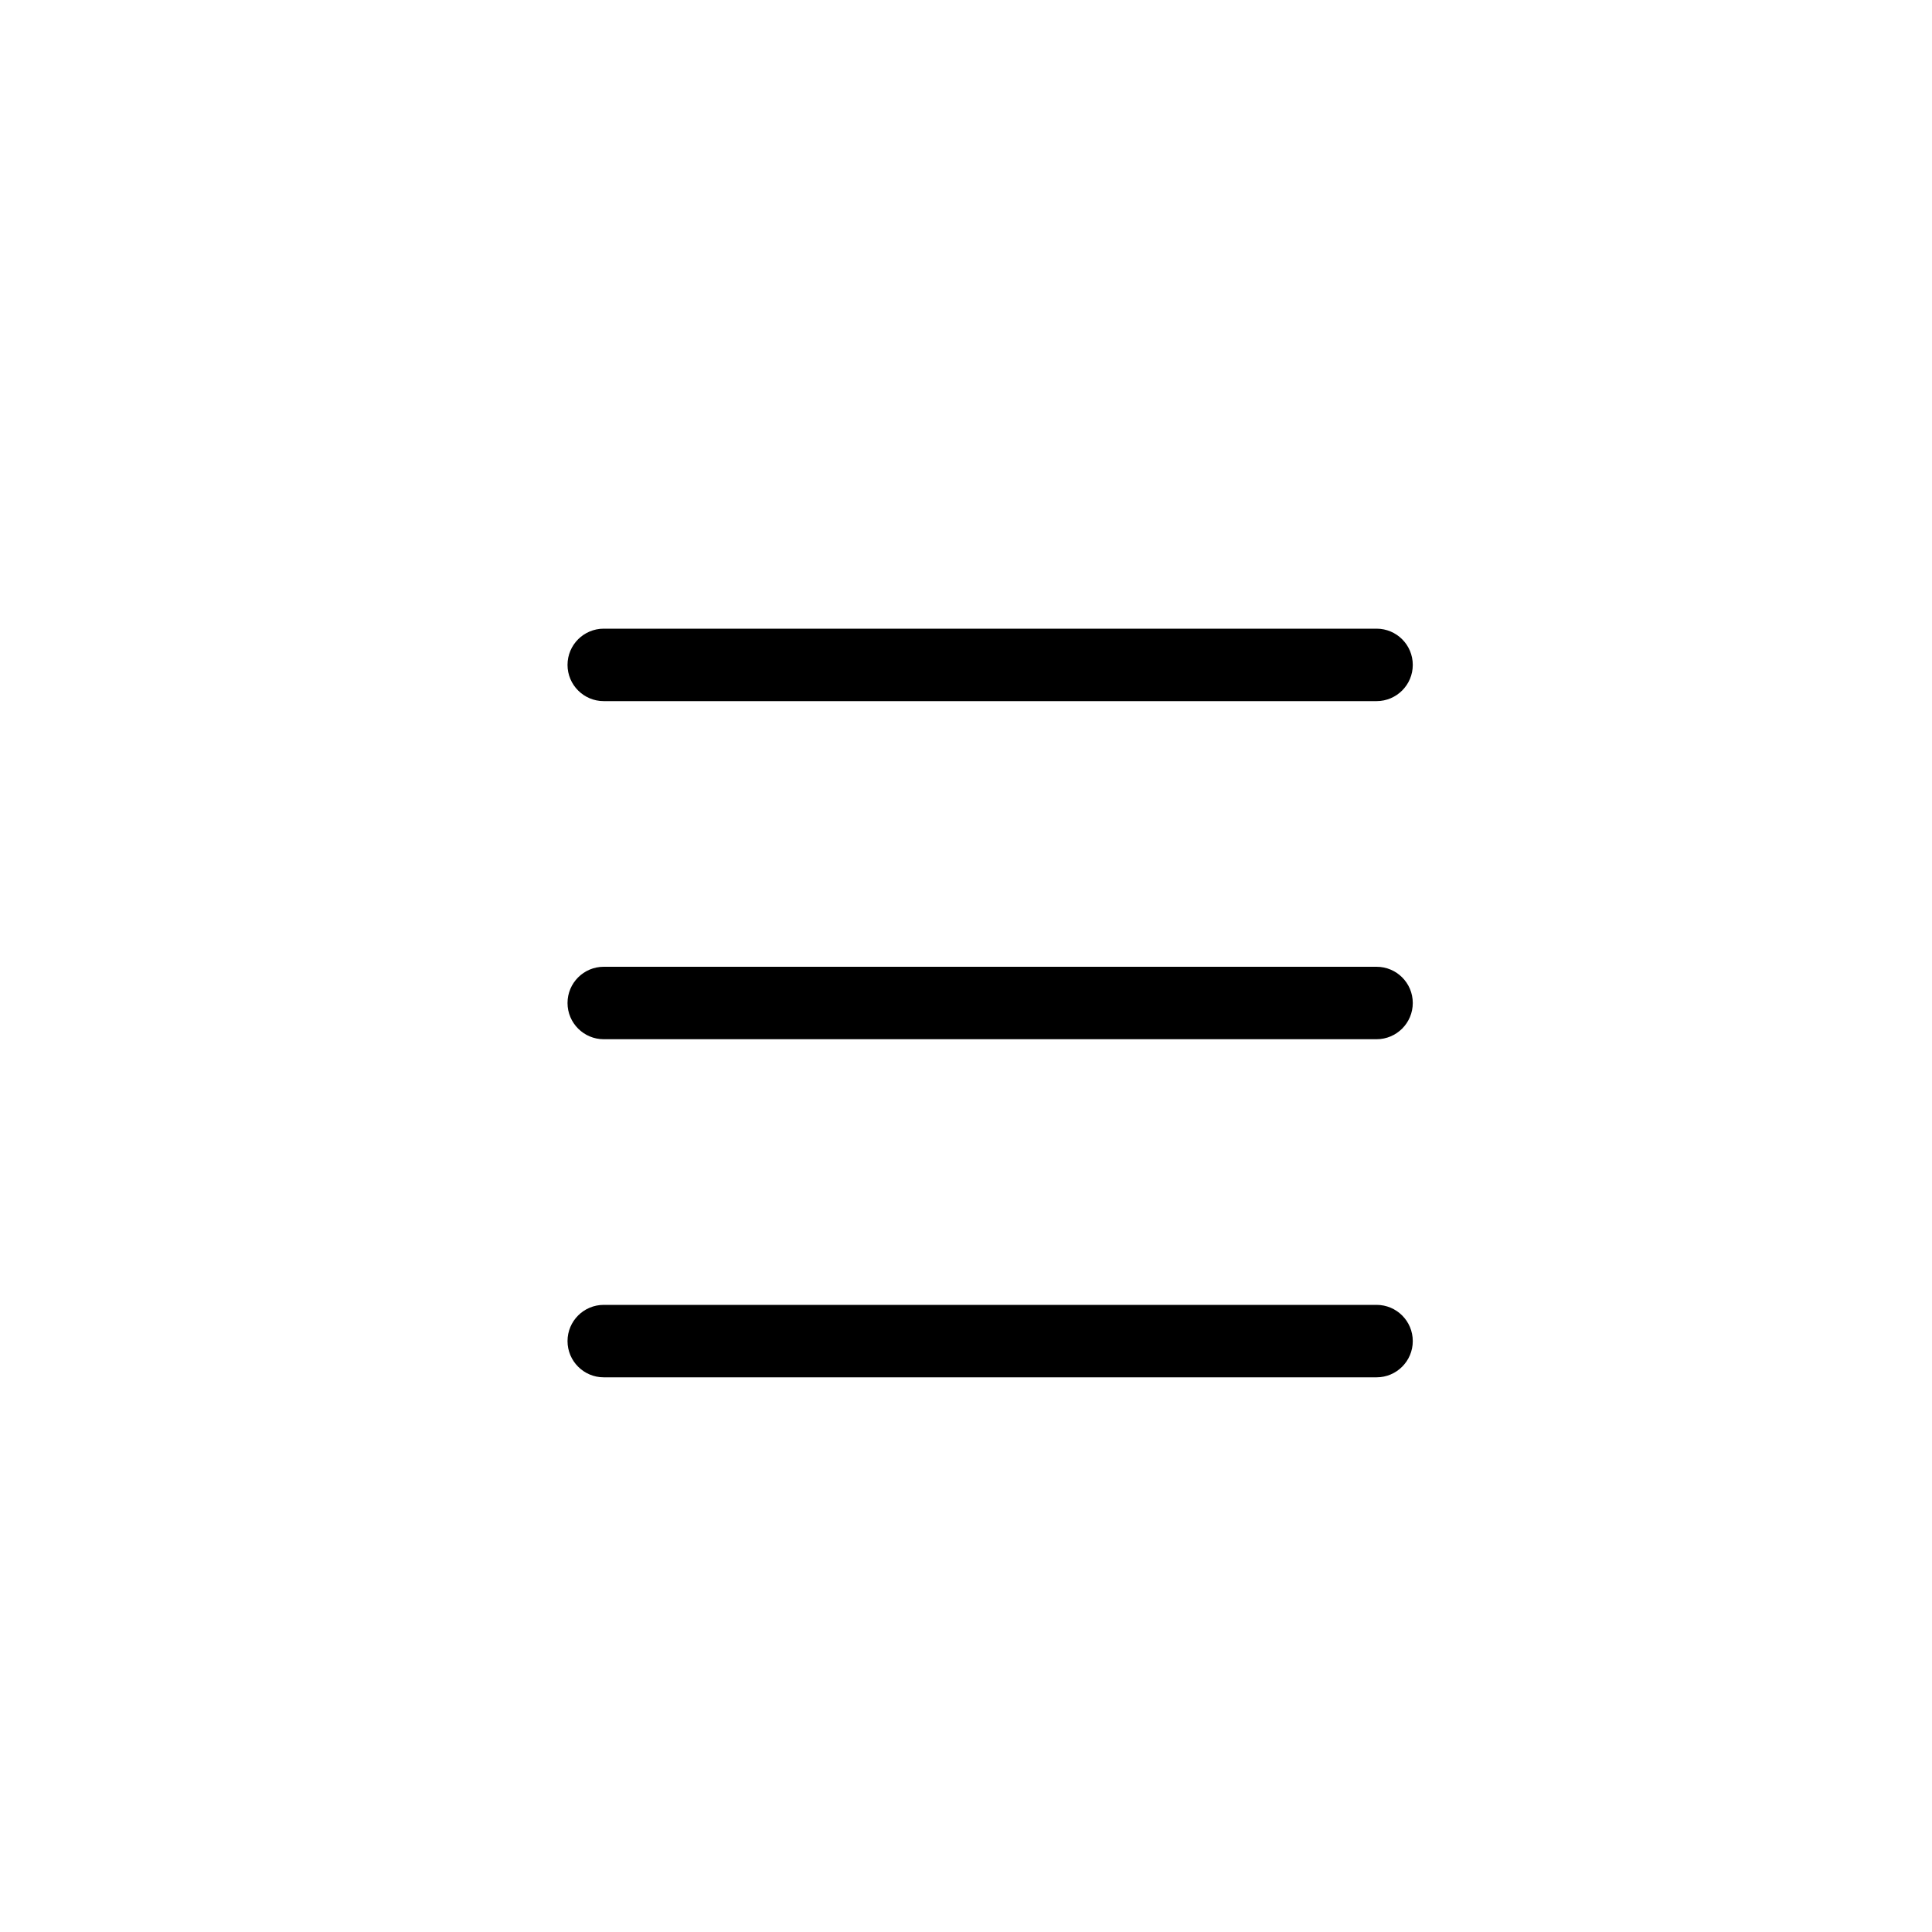
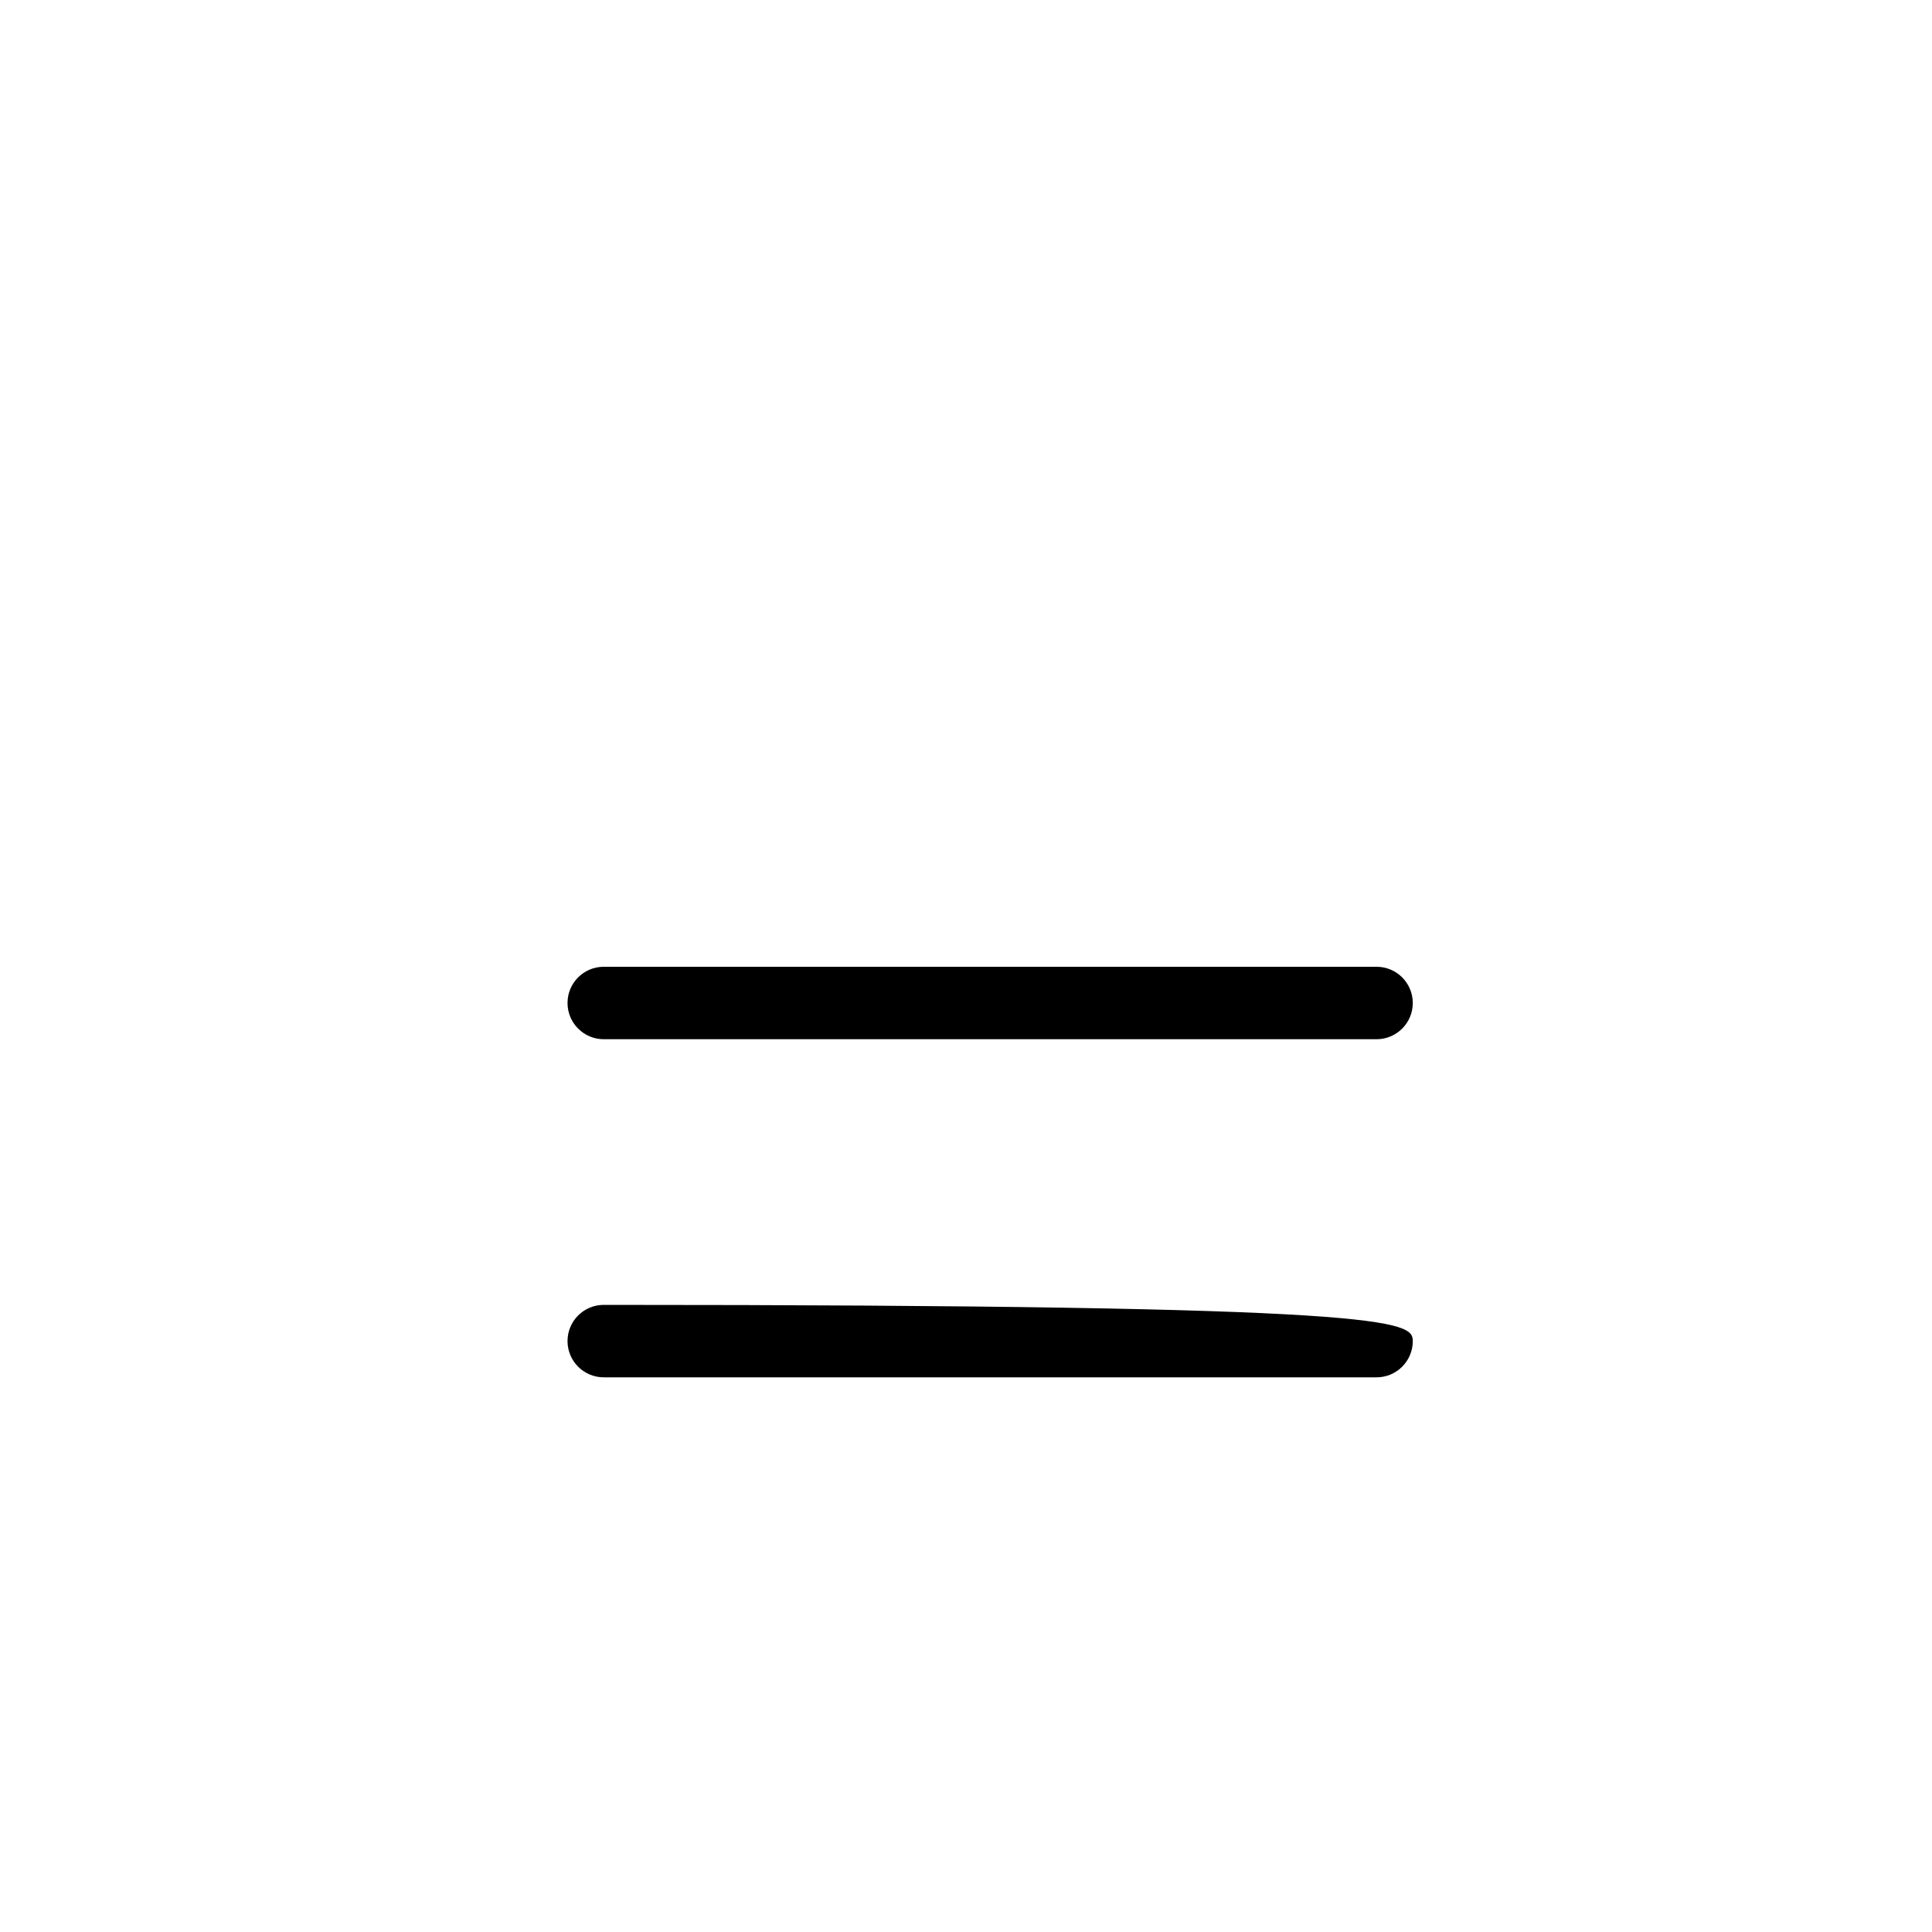
<svg xmlns="http://www.w3.org/2000/svg" width="40" height="40" viewBox="0 0 40 40" fill="none">
-   <path fill-rule="evenodd" clip-rule="evenodd" d="M11.75 27.766C11.75 27.351 12.086 27.016 12.5 27.016H28.5C28.914 27.016 29.25 27.351 29.25 27.766C29.25 28.18 28.914 28.516 28.5 28.516H12.5C12.086 28.516 11.75 28.18 11.75 27.766Z" fill="black" />
-   <path fill-rule="evenodd" clip-rule="evenodd" d="M11.75 13.766C11.75 13.351 12.086 13.016 12.5 13.016H28.5C28.914 13.016 29.25 13.351 29.25 13.766C29.25 14.18 28.914 14.516 28.5 14.516H12.5C12.086 14.516 11.75 14.18 11.75 13.766Z" fill="black" />
+   <path fill-rule="evenodd" clip-rule="evenodd" d="M11.75 27.766C11.75 27.351 12.086 27.016 12.5 27.016C28.914 27.016 29.25 27.351 29.25 27.766C29.25 28.18 28.914 28.516 28.5 28.516H12.5C12.086 28.516 11.75 28.18 11.75 27.766Z" fill="black" />
  <path fill-rule="evenodd" clip-rule="evenodd" d="M11.75 20.766C11.75 20.351 12.086 20.016 12.5 20.016H28.5C28.914 20.016 29.25 20.351 29.25 20.766C29.25 21.18 28.914 21.516 28.5 21.516H12.5C12.086 21.516 11.75 21.18 11.75 20.766Z" fill="black" />
</svg>